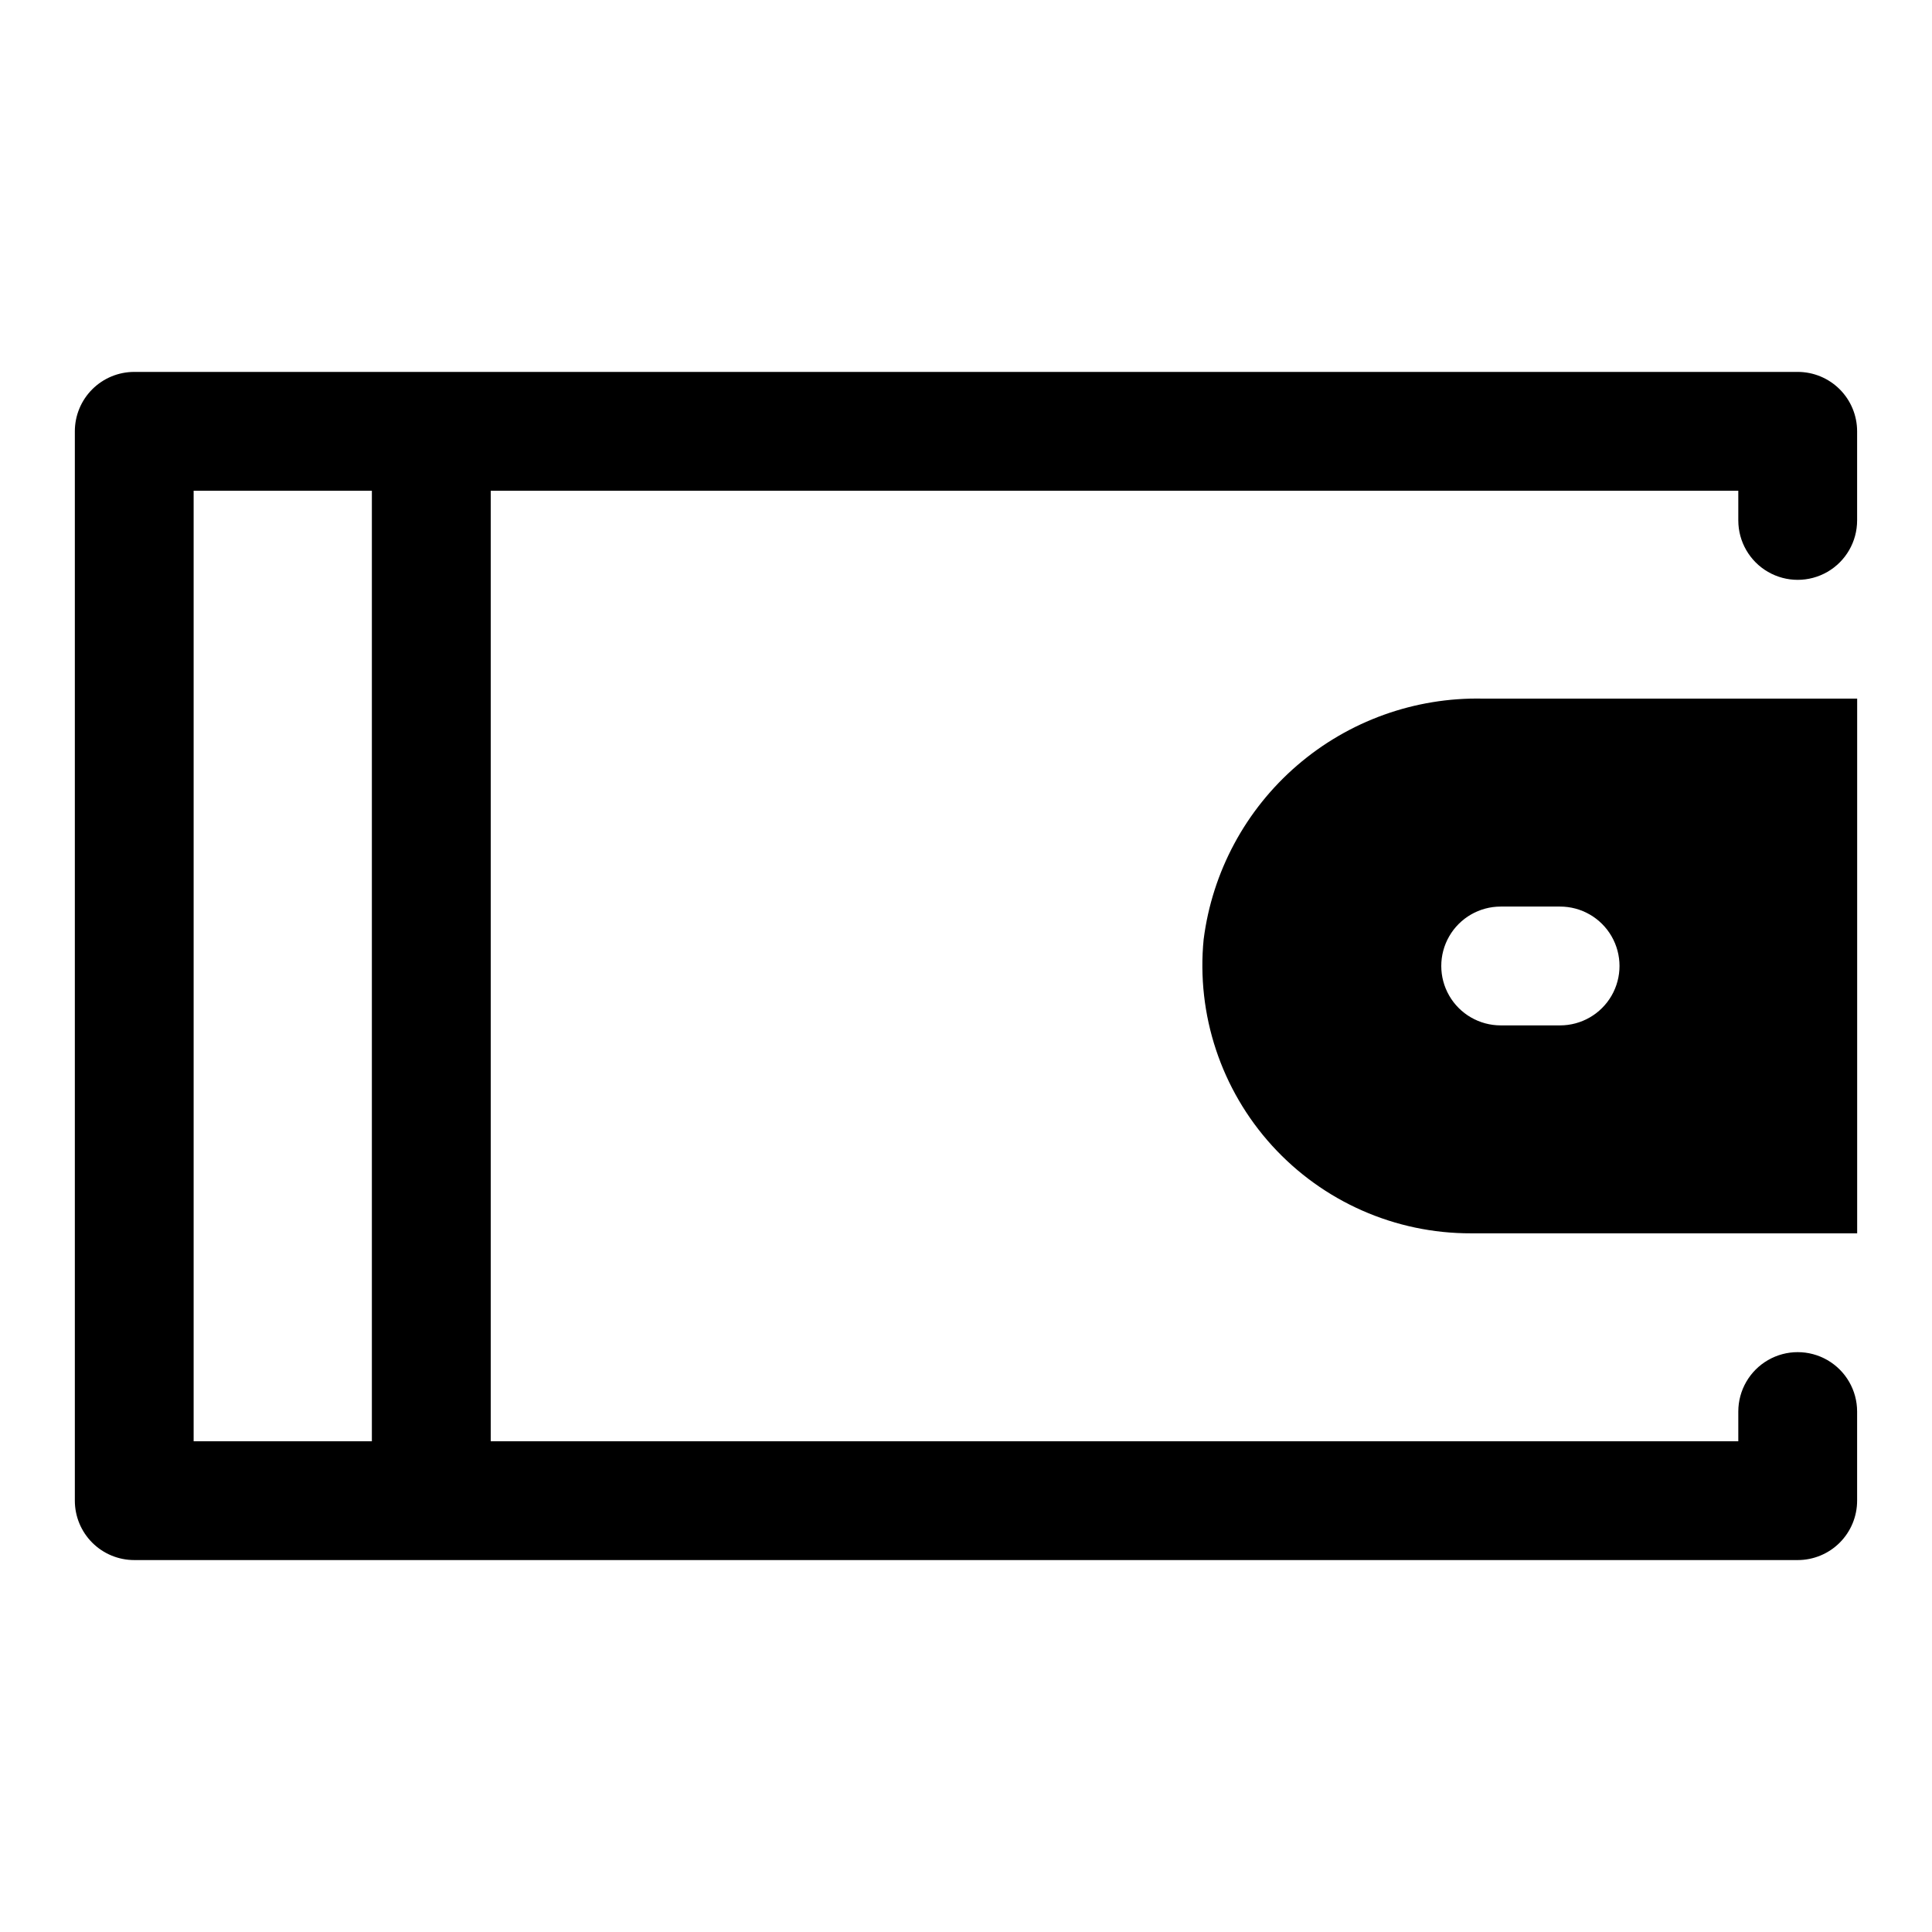
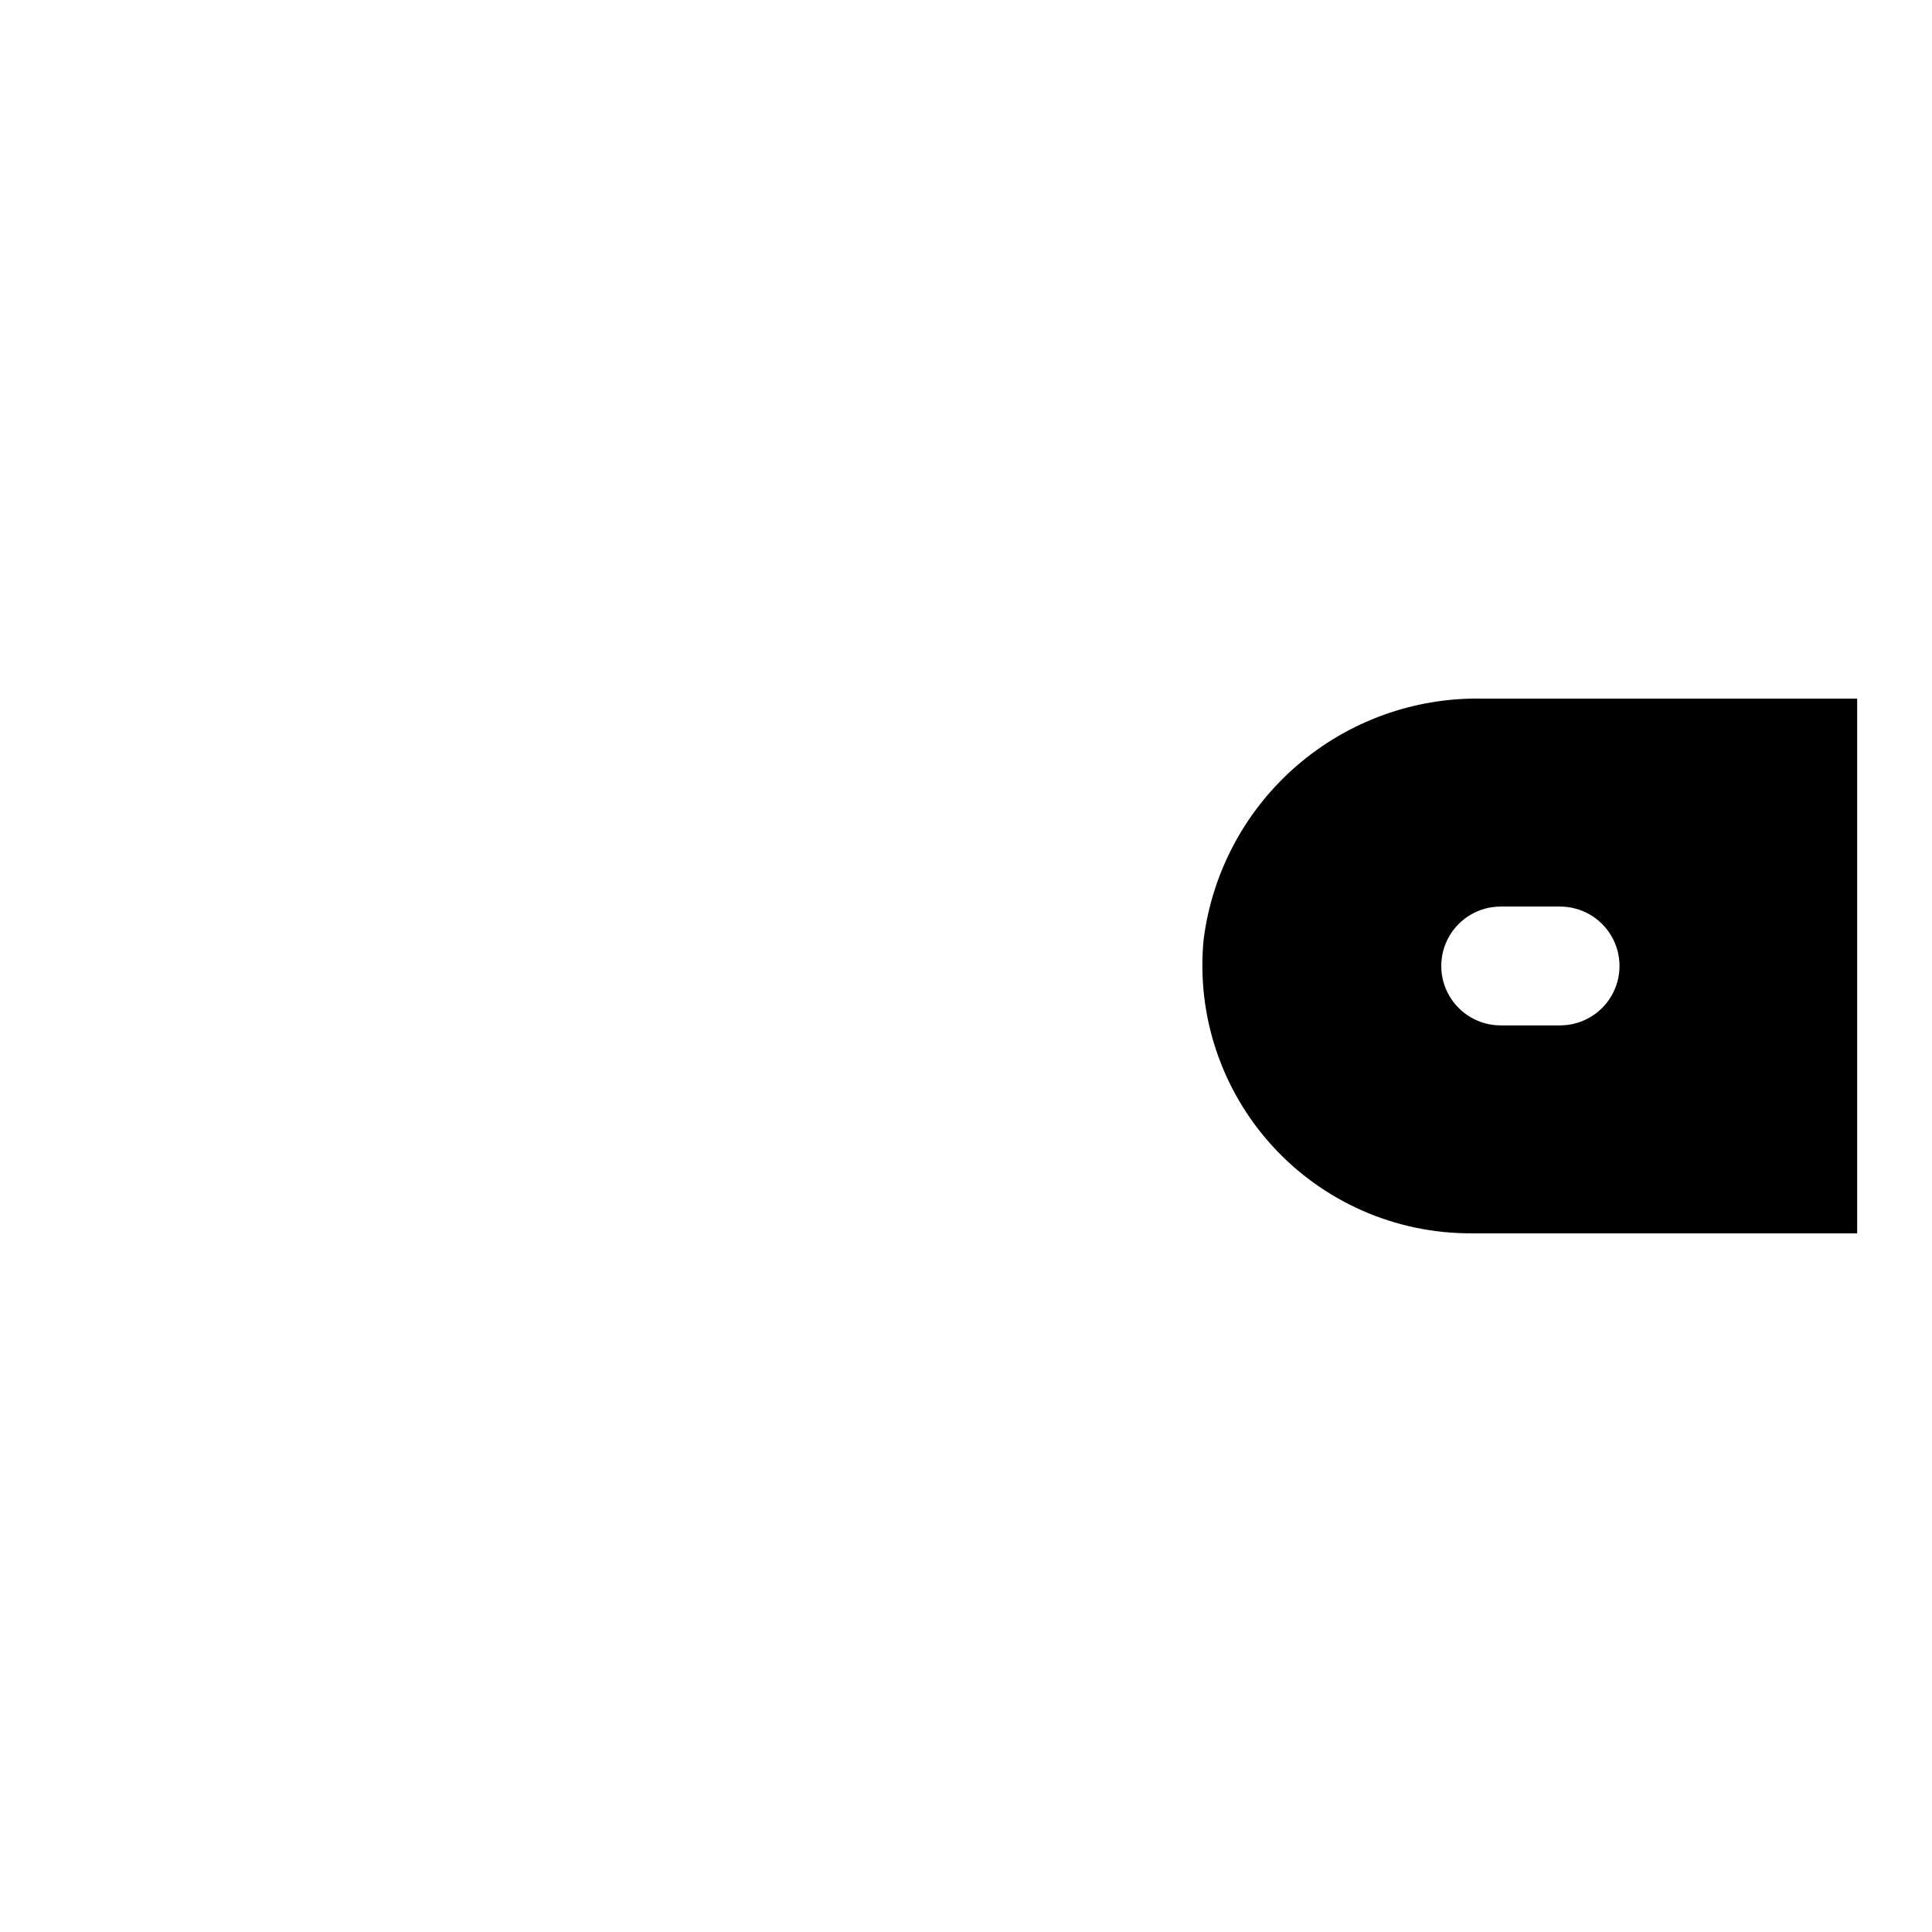
<svg xmlns="http://www.w3.org/2000/svg" fill="#000000" width="800px" height="800px" version="1.1" viewBox="144 144 512 512">
  <g>
-     <path d="m620.41 242.56h-440.83c-4.176 0-8.18 1.656-11.133 4.609s-4.613 6.957-4.613 11.133v283.39c0 4.176 1.66 8.18 4.613 11.133s6.957 4.609 11.133 4.609h440.83c4.176 0 8.18-1.656 11.133-4.609s4.613-6.957 4.613-11.133v-23.617c0-5.625-3-10.82-7.871-13.633-4.875-2.812-10.875-2.812-15.746 0-4.871 2.812-7.871 8.008-7.871 13.633v7.871h-330.62v-251.9h330.62v7.871c0 5.625 3 10.824 7.871 13.637 4.871 2.812 10.871 2.812 15.746 0 4.871-2.812 7.871-8.012 7.871-13.637v-23.617c0-4.176-1.66-8.18-4.613-11.133s-6.957-4.609-11.133-4.609zm-377.86 283.39h-47.234v-251.9h47.234z" />
    <path d="m462.98 392.91c-1.961 19.973 4.625 39.84 18.125 54.691 13.5 14.848 32.652 23.293 52.723 23.242h102.34v-141.7l-99.188-0.004c-18.031-0.379-35.562 5.926-49.223 17.699-13.66 11.77-22.484 28.18-24.773 46.066zm94.461-8.66c5.625 0 10.824 3 13.637 7.871s2.812 10.875 0 15.746-8.012 7.871-13.637 7.871h-15.742c-5.625 0-10.824-3-13.637-7.871s-2.812-10.875 0-15.746 8.012-7.871 13.637-7.871z" />
  </g>
</svg>